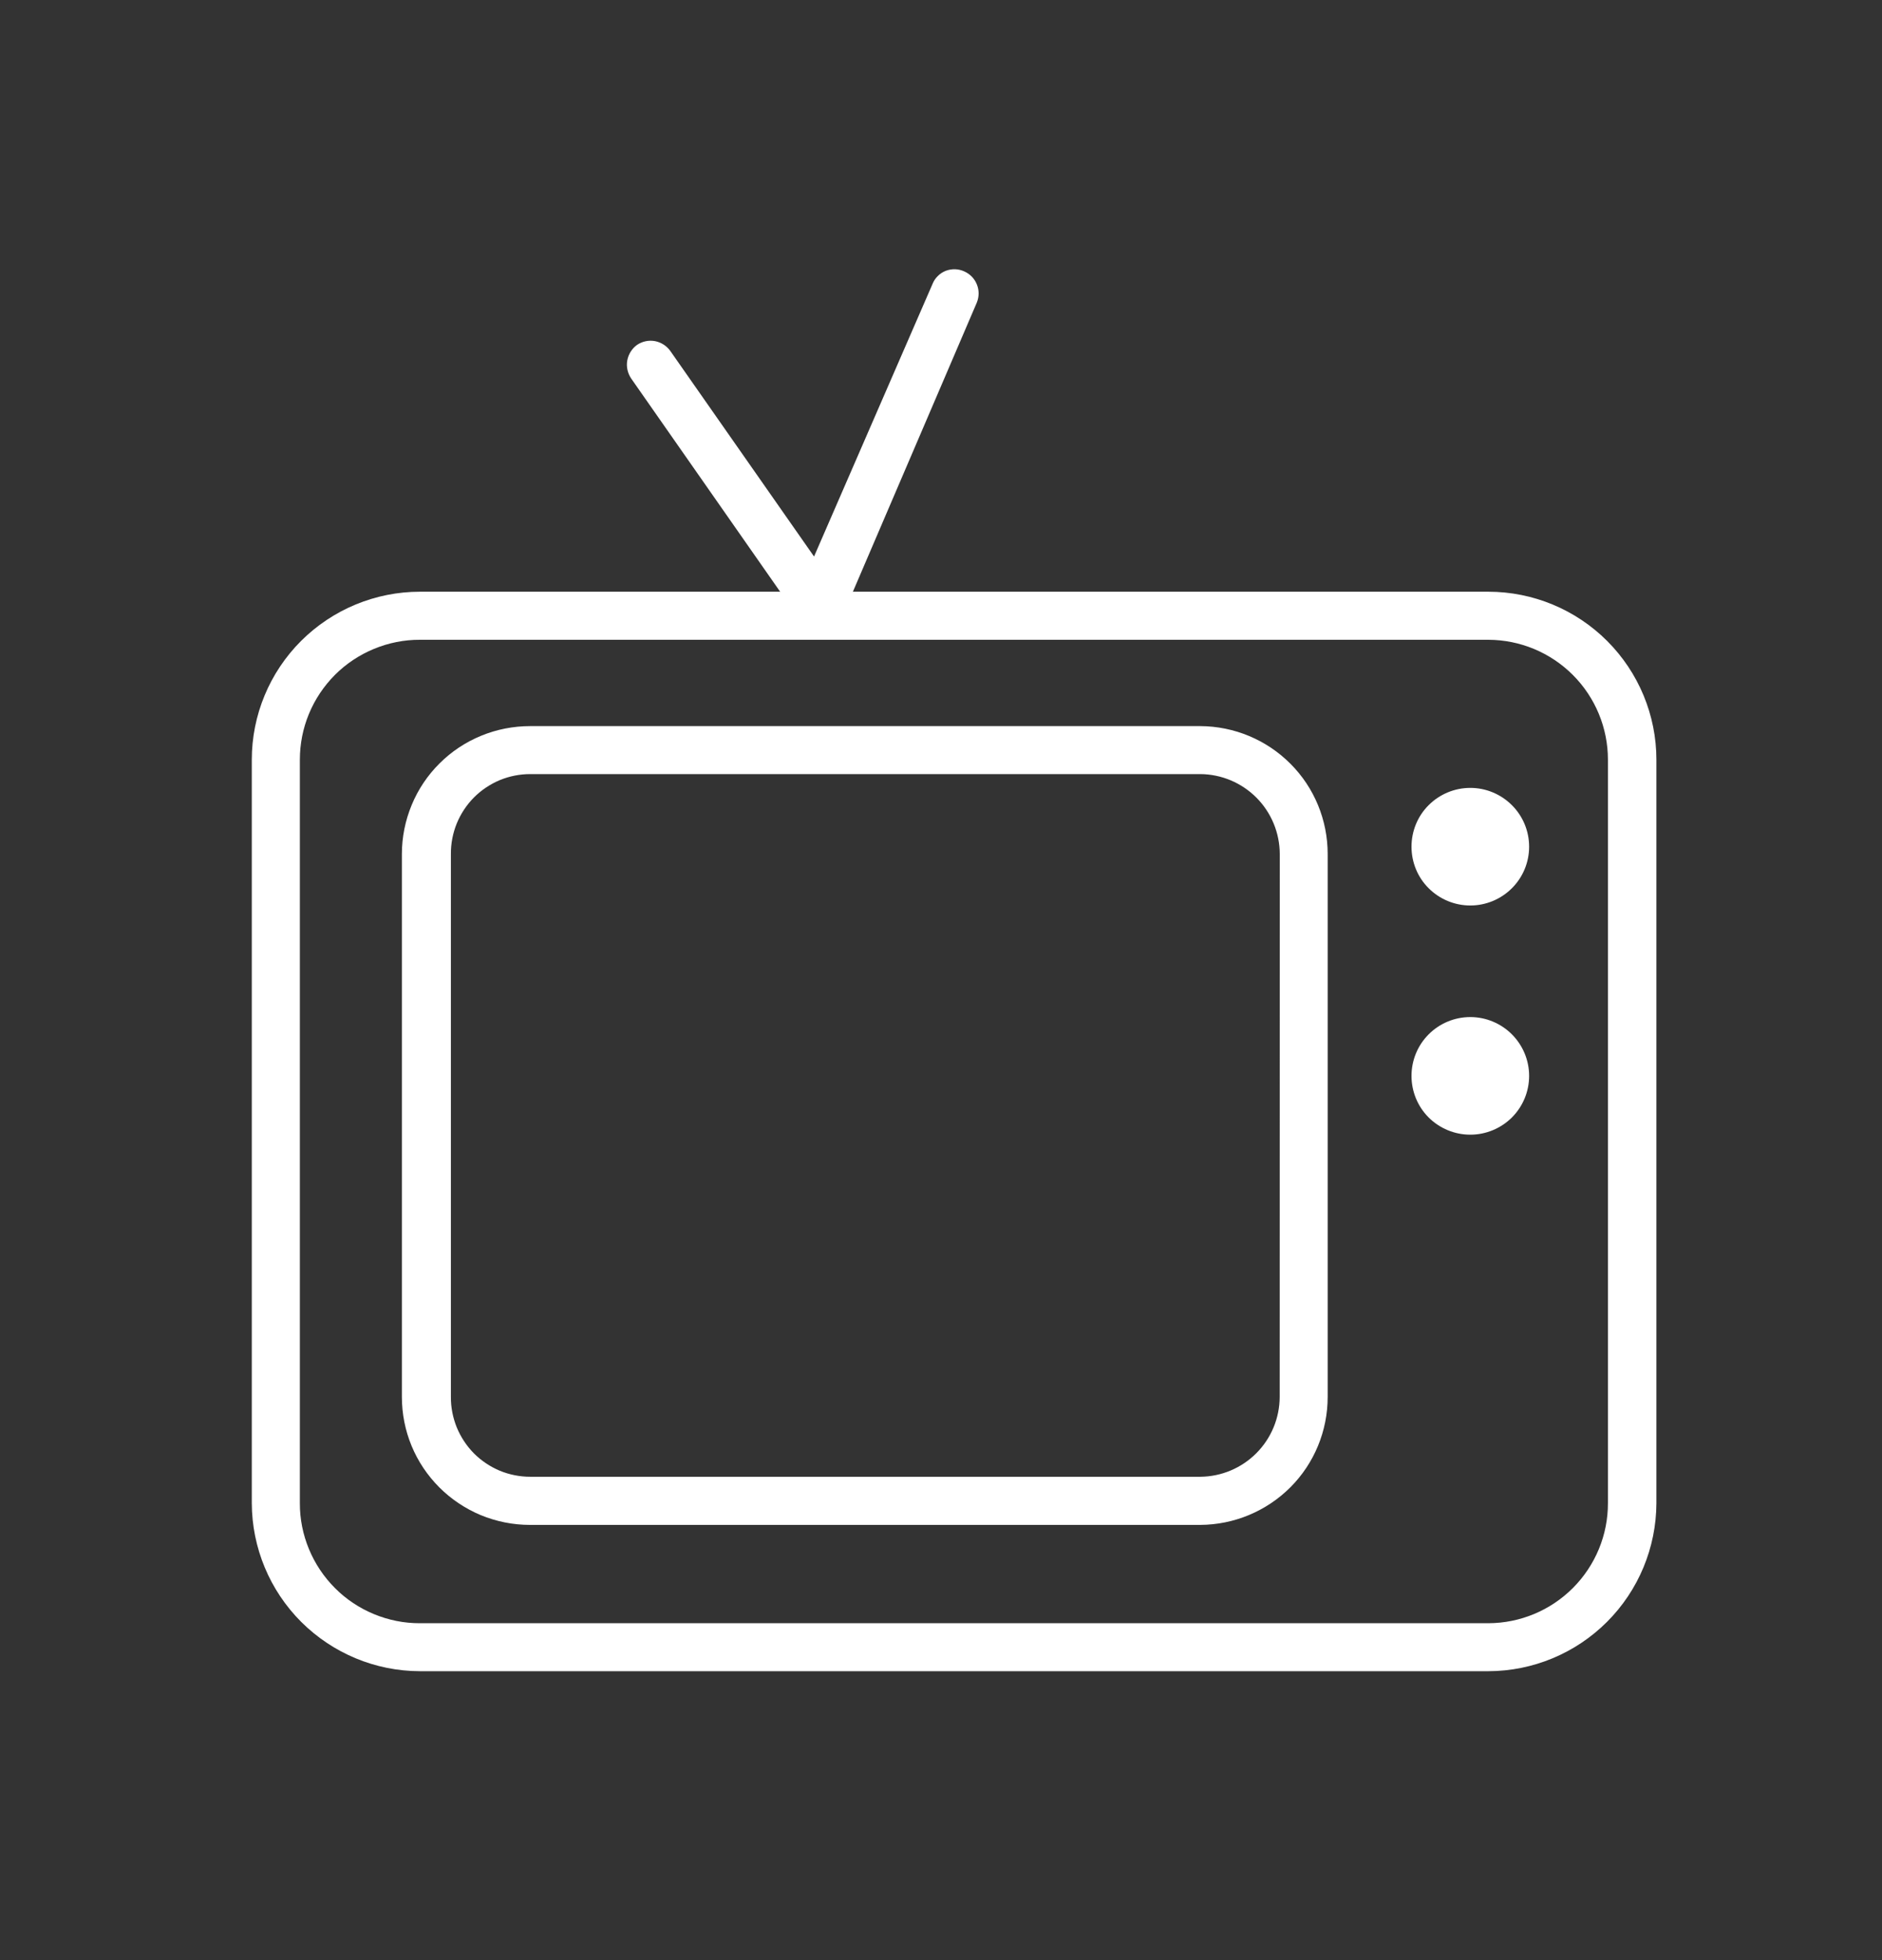
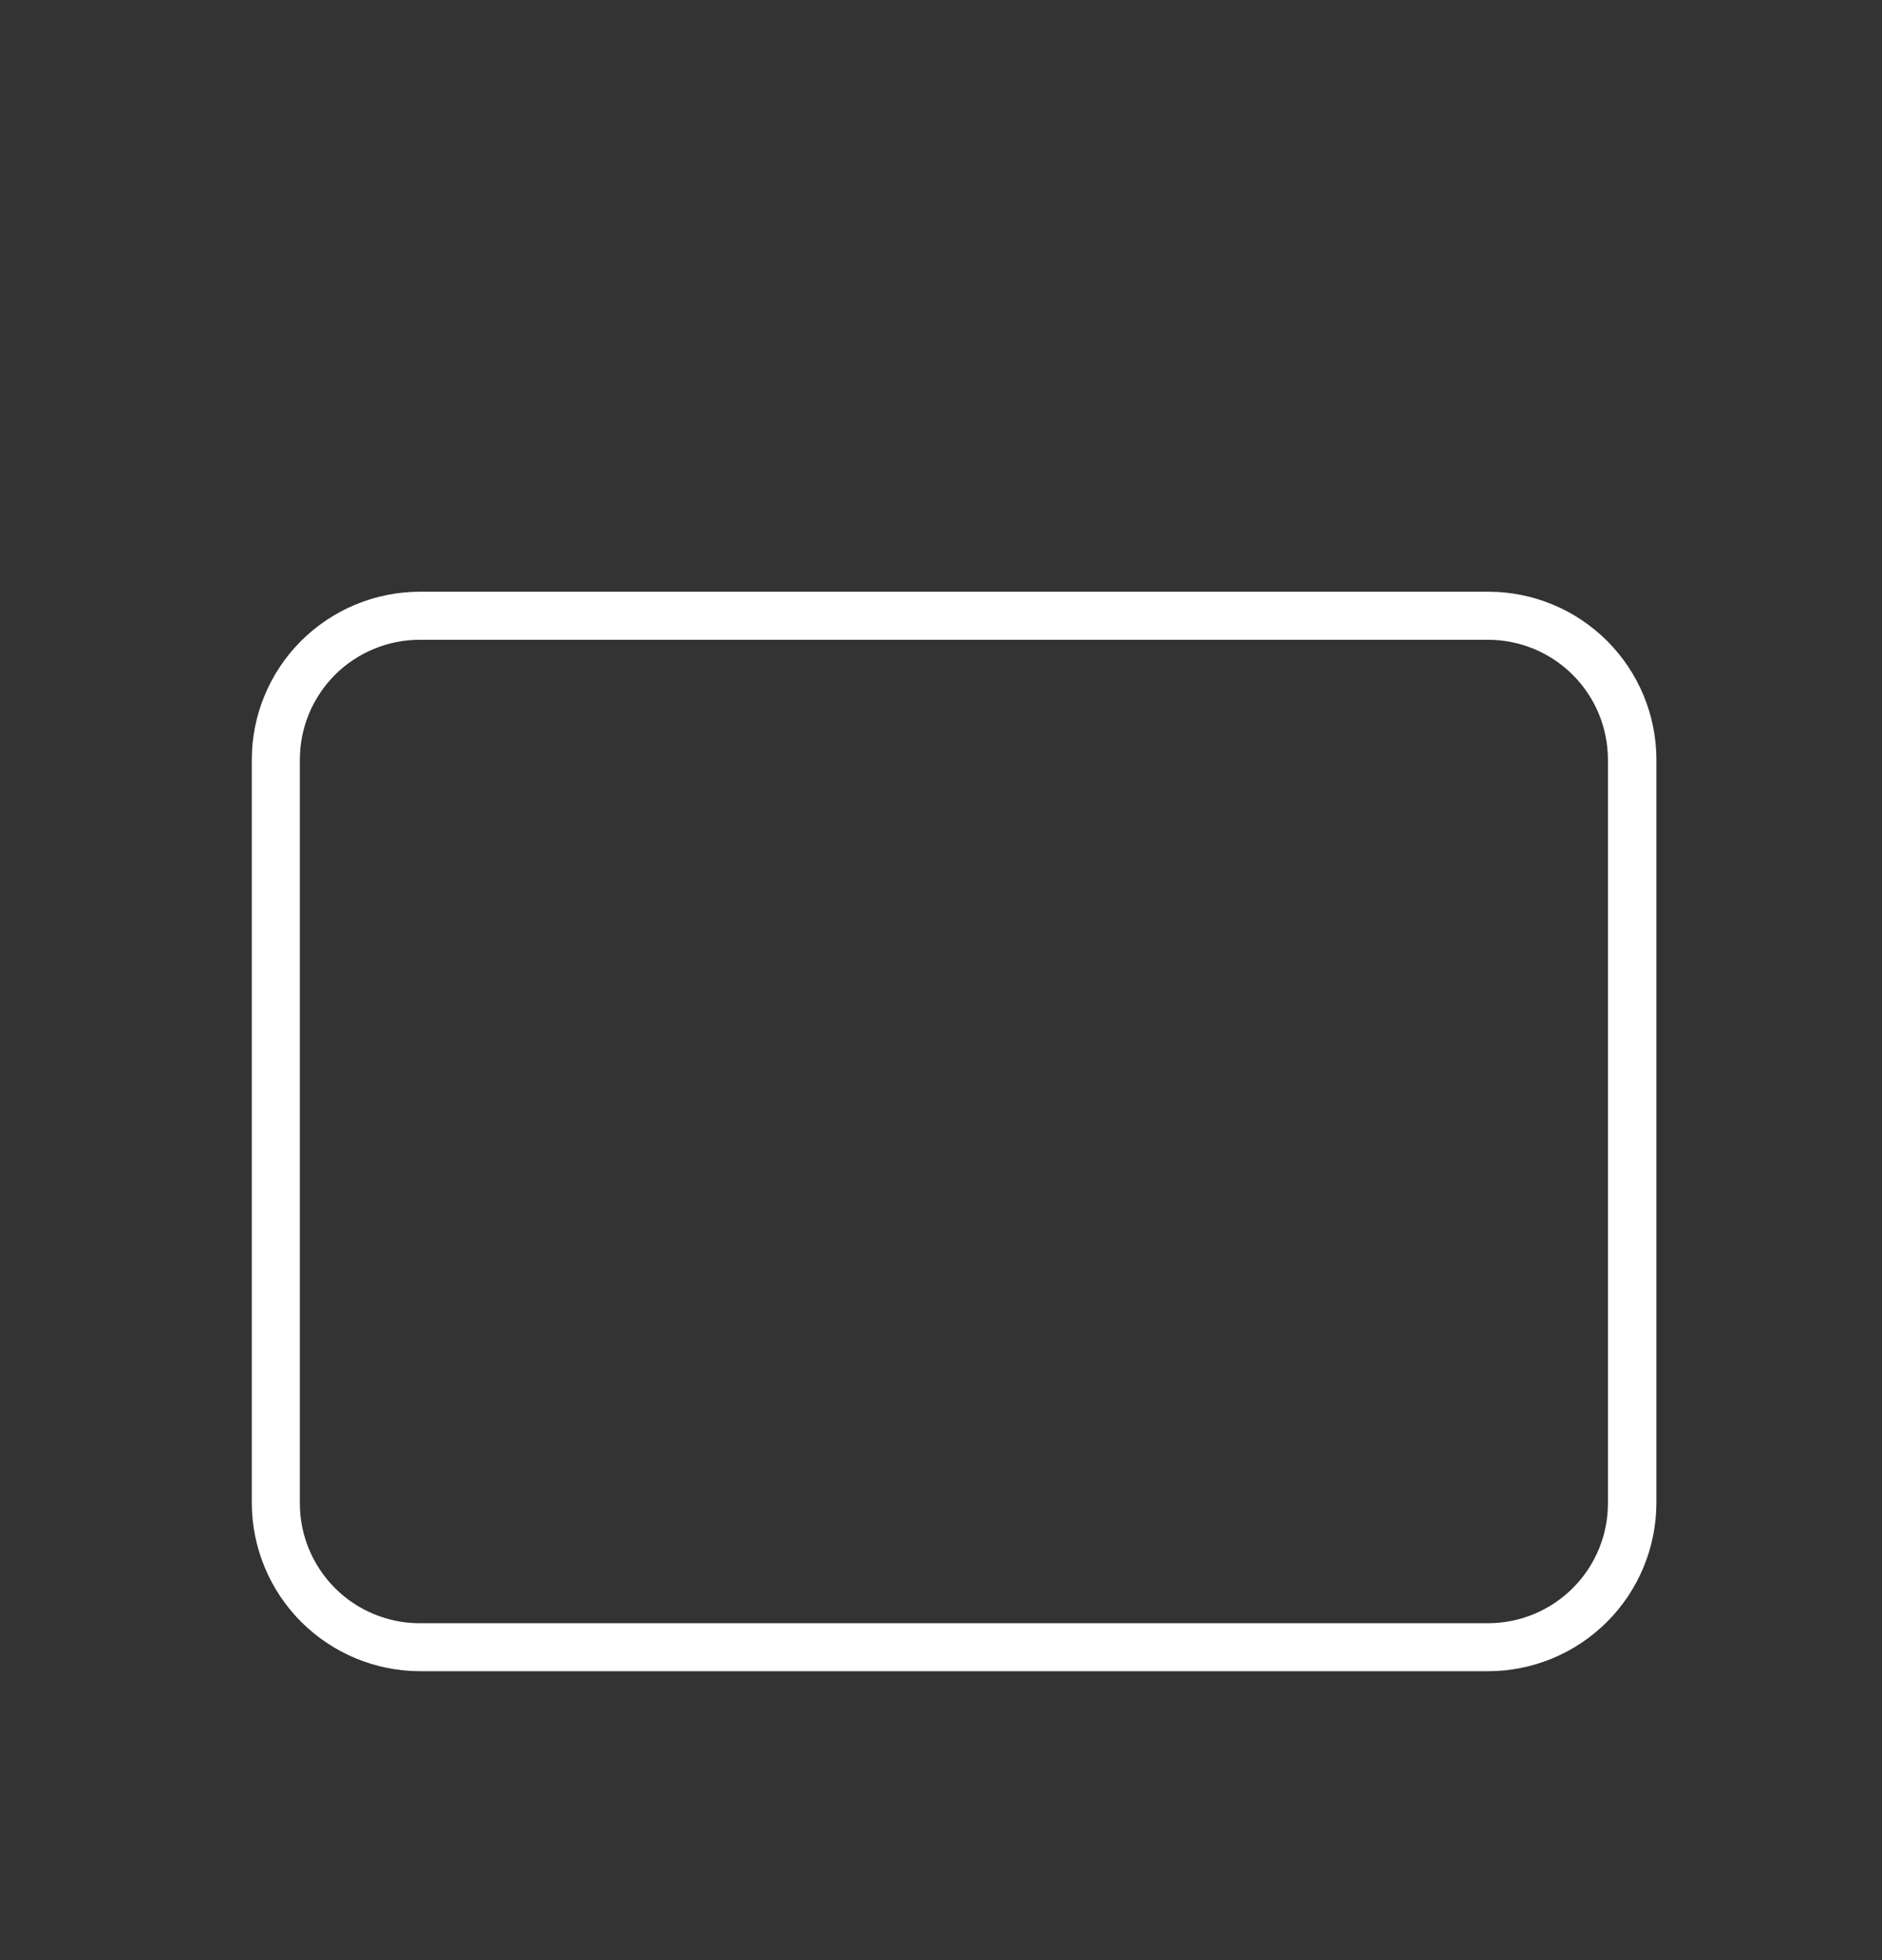
<svg xmlns="http://www.w3.org/2000/svg" width="24" height="25" viewBox="0 0 24 25" fill="none">
  <rect x="0" y="0" width="24" height="25" fill="#333333" stroke="none" />
  <path d="M18.98 7.547H5.355C4.787 7.547 4.242 7.773 3.839 8.175C3.437 8.577 3.211 9.122 3.211 9.69V19.172C3.213 19.74 3.439 20.284 3.841 20.686C4.243 21.087 4.787 21.314 5.355 21.315H18.98C19.548 21.314 20.092 21.087 20.493 20.686C20.895 20.284 21.121 19.74 21.123 19.172V9.69C21.123 9.122 20.897 8.577 20.495 8.175C20.093 7.773 19.548 7.547 18.98 7.547ZM20.505 19.172C20.506 19.577 20.345 19.966 20.059 20.253C19.773 20.54 19.385 20.702 18.98 20.703H5.355C5.154 20.704 4.955 20.664 4.769 20.587C4.583 20.51 4.414 20.398 4.272 20.255C4.13 20.113 4.017 19.944 3.94 19.758C3.863 19.572 3.823 19.373 3.824 19.172V9.69C3.824 9.489 3.863 9.29 3.94 9.104C4.017 8.918 4.13 8.75 4.272 8.607C4.414 8.465 4.583 8.353 4.769 8.276C4.955 8.199 5.154 8.159 5.355 8.16H18.98C19.385 8.161 19.773 8.323 20.059 8.61C20.345 8.897 20.505 9.285 20.505 9.69V19.172Z" fill="white" />
-   <path d="M15.306 9.261H6.762C6.548 9.261 6.335 9.302 6.136 9.384C5.938 9.465 5.757 9.585 5.605 9.737C5.453 9.888 5.332 10.068 5.25 10.267C5.168 10.465 5.125 10.677 5.125 10.892V17.817C5.125 18.032 5.167 18.244 5.249 18.442C5.331 18.64 5.451 18.819 5.603 18.971C5.754 19.122 5.934 19.242 6.132 19.325C6.33 19.406 6.542 19.449 6.756 19.449H15.306C15.738 19.447 16.151 19.274 16.456 18.969C16.761 18.663 16.931 18.249 16.931 17.817V10.892C16.931 10.46 16.761 10.046 16.456 9.741C16.151 9.435 15.738 9.263 15.306 9.261ZM16.319 17.817C16.318 18.086 16.212 18.343 16.022 18.534C15.832 18.725 15.575 18.833 15.306 18.835H6.762C6.629 18.835 6.497 18.809 6.373 18.758C6.25 18.706 6.138 18.631 6.044 18.537C5.95 18.442 5.876 18.329 5.825 18.206C5.775 18.082 5.749 17.95 5.75 17.817V10.891C5.749 10.758 5.775 10.625 5.825 10.502C5.876 10.378 5.95 10.266 6.044 10.171C6.138 10.077 6.25 10.002 6.373 9.95C6.497 9.899 6.629 9.873 6.762 9.873H15.307C15.576 9.875 15.833 9.983 16.023 10.174C16.212 10.364 16.319 10.622 16.32 10.891L16.319 17.817ZM18.75 11.549C18.948 11.549 19.139 11.47 19.28 11.329C19.421 11.189 19.5 10.998 19.5 10.799C19.5 10.6 19.421 10.409 19.28 10.269C19.139 10.128 18.948 10.049 18.75 10.049C18.551 10.049 18.36 10.128 18.219 10.269C18.078 10.409 18 10.6 18 10.799C18 10.998 18.078 11.189 18.219 11.329C18.36 11.47 18.551 11.549 18.75 11.549ZM18.75 14.472C18.948 14.472 19.139 14.393 19.28 14.253C19.421 14.112 19.5 13.921 19.5 13.722C19.5 13.524 19.421 13.333 19.28 13.192C19.139 13.051 18.948 12.972 18.75 12.972C18.551 12.972 18.36 13.051 18.219 13.192C18.078 13.333 18 13.524 18 13.722C18 13.921 18.078 14.112 18.219 14.253C18.36 14.393 18.551 14.472 18.75 14.472ZM10.45 8.029C10.4 8.028 10.351 8.016 10.307 7.993C10.262 7.97 10.223 7.938 10.194 7.898L8.05 4.829C8.004 4.761 7.985 4.679 7.999 4.598C8.014 4.517 8.059 4.445 8.125 4.398C8.192 4.353 8.275 4.336 8.354 4.351C8.434 4.367 8.504 4.413 8.55 4.479L10.381 7.098L11.894 3.617C11.909 3.58 11.932 3.547 11.961 3.519C11.989 3.491 12.023 3.469 12.061 3.454C12.098 3.44 12.138 3.433 12.178 3.434C12.218 3.435 12.257 3.444 12.293 3.46C12.368 3.492 12.427 3.552 12.457 3.627C12.488 3.702 12.487 3.786 12.456 3.861L10.75 7.842C10.728 7.892 10.694 7.936 10.65 7.969C10.606 8.001 10.555 8.022 10.5 8.029H10.45Z" fill="white" />
</svg>